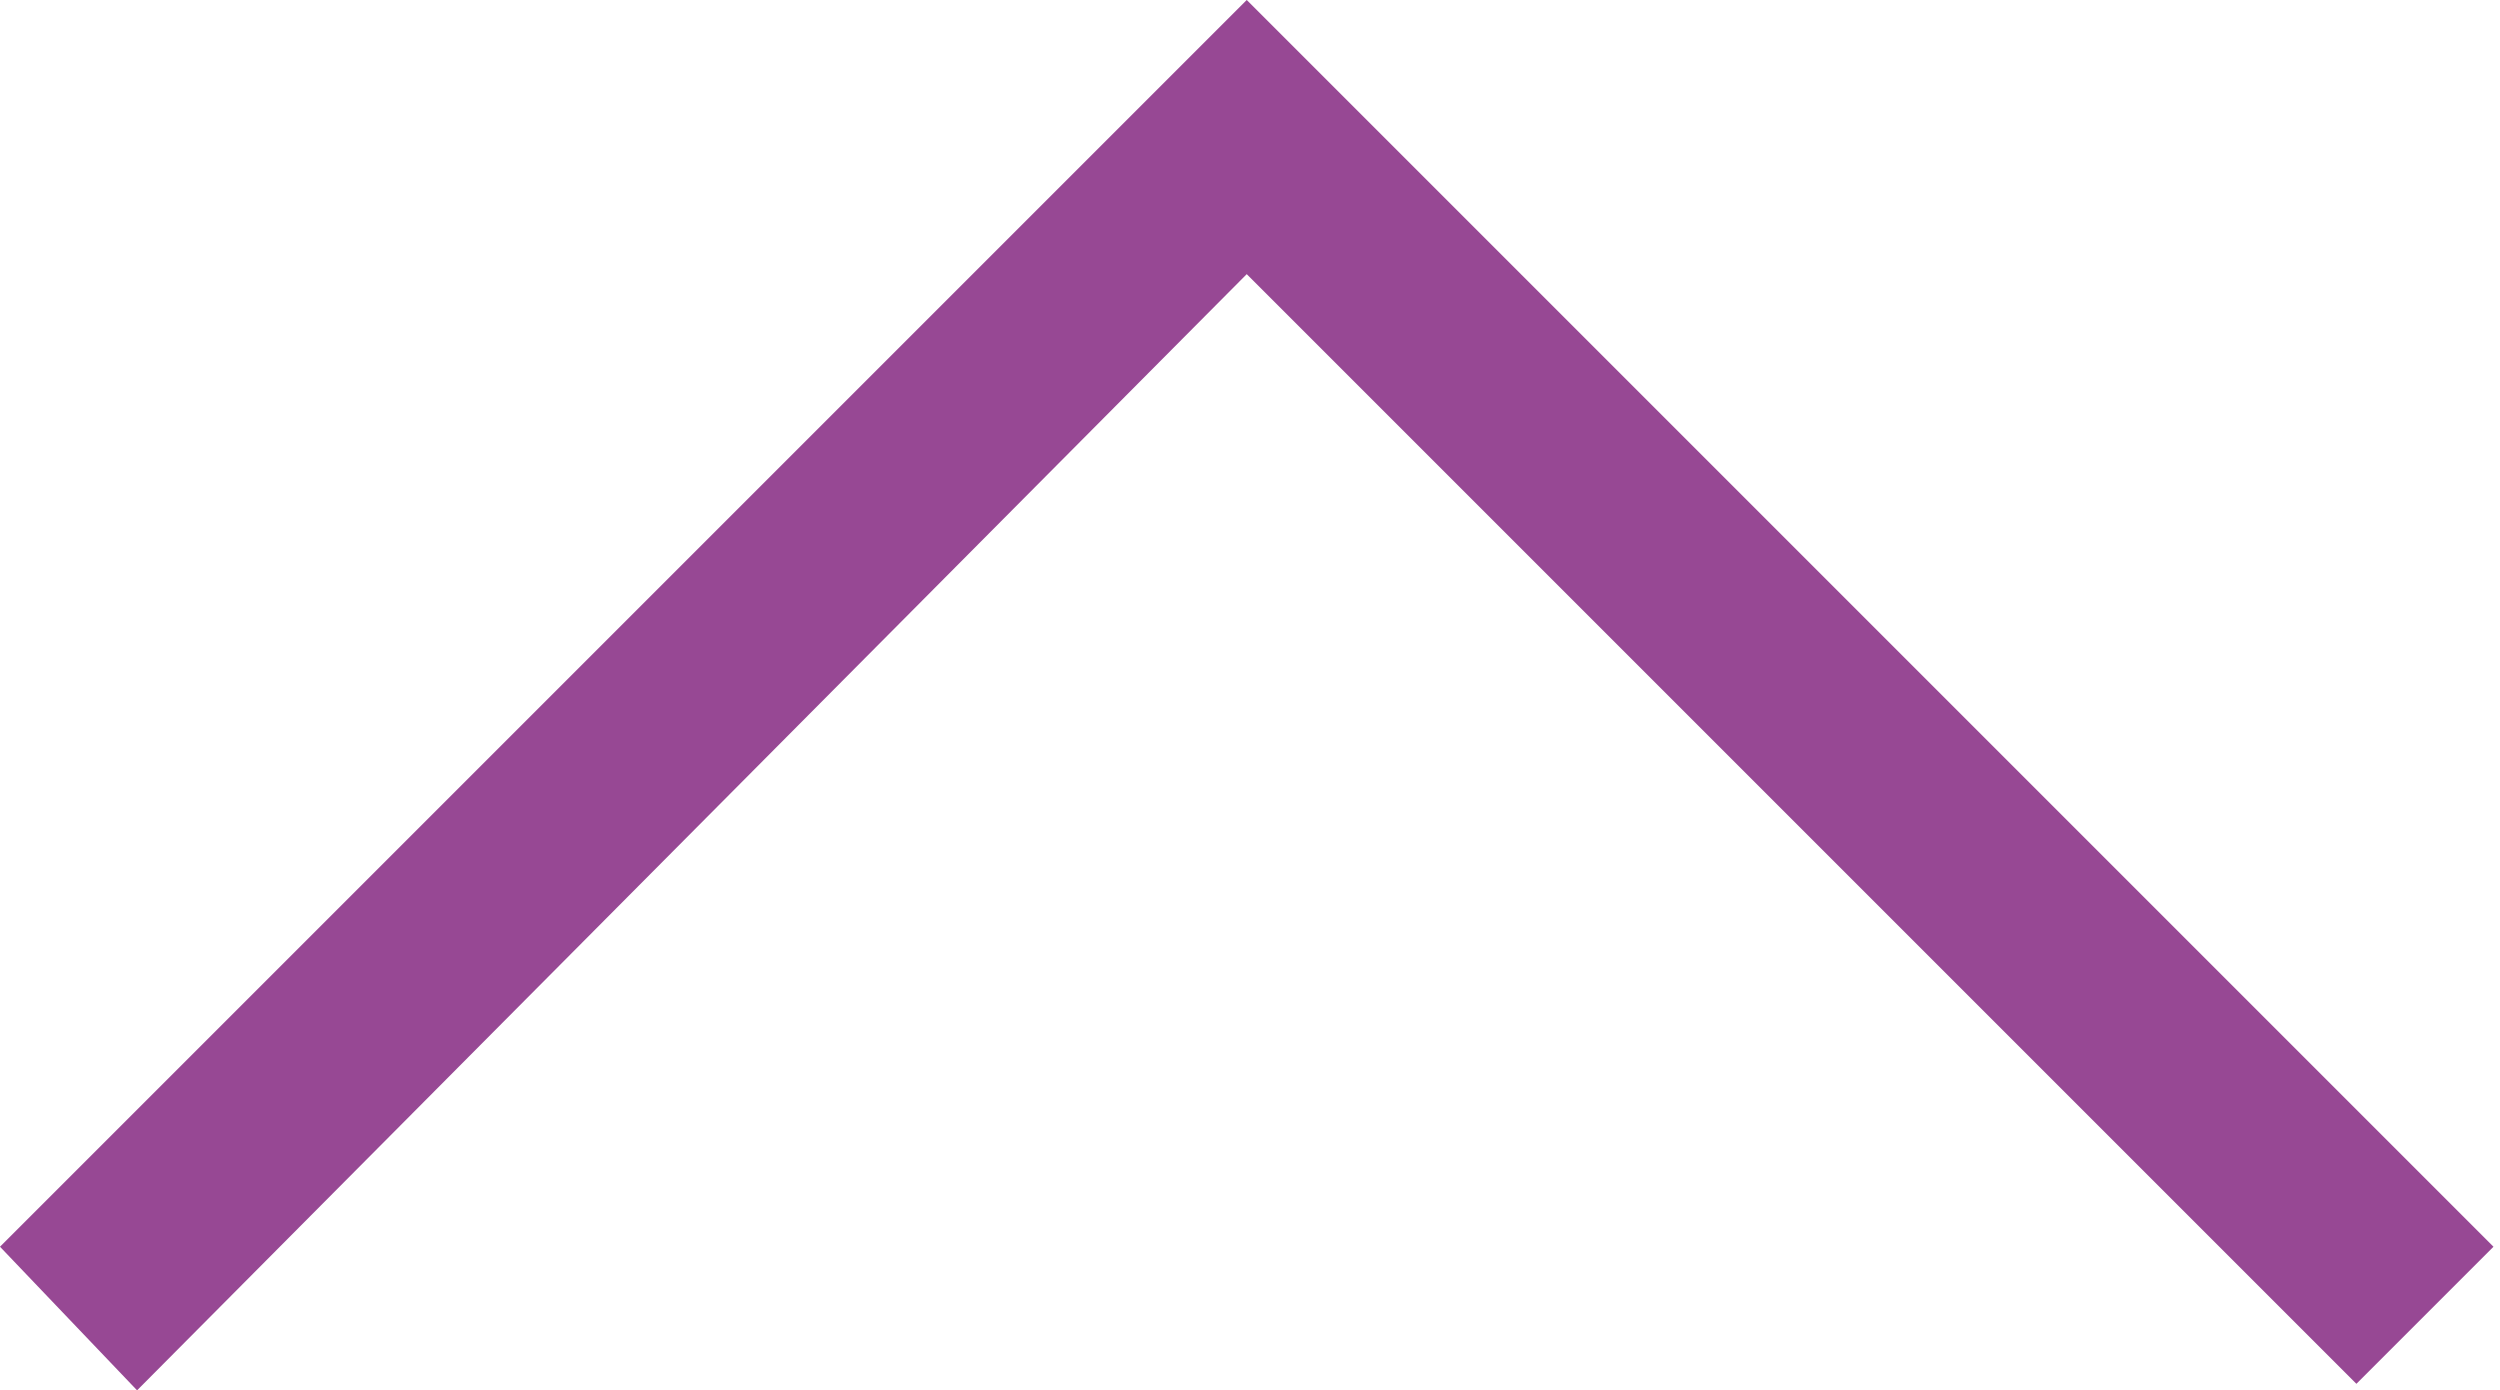
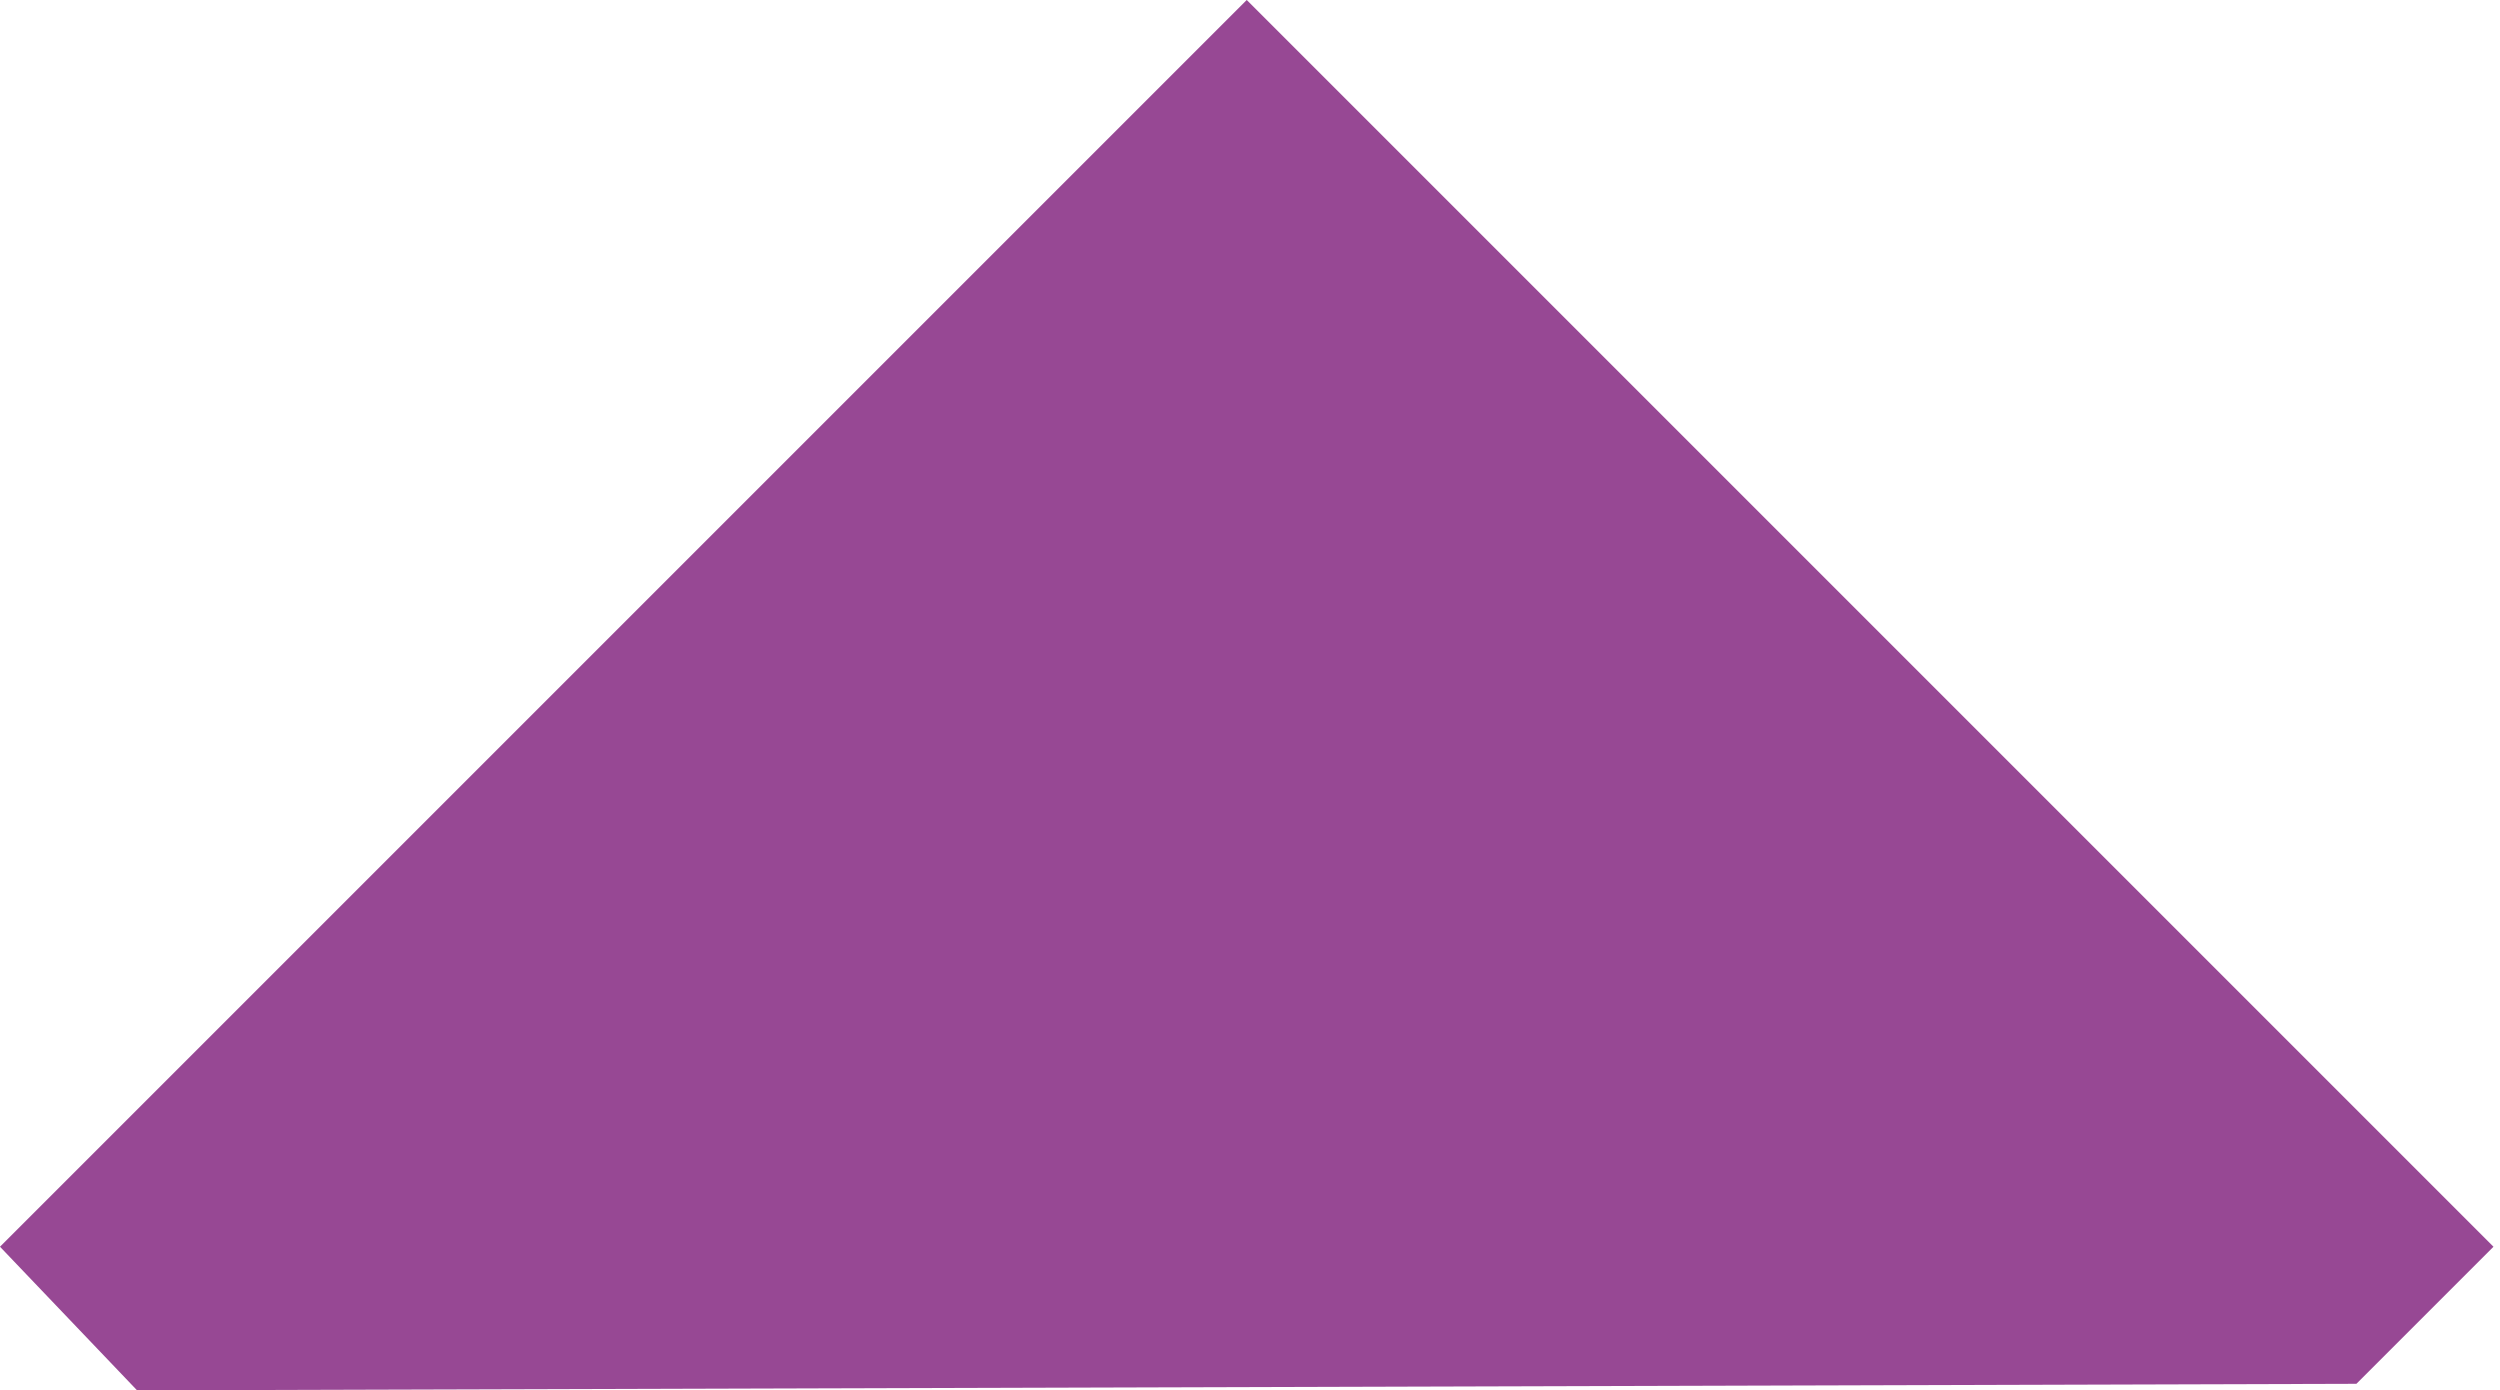
<svg xmlns="http://www.w3.org/2000/svg" version="1.1" id="레이어_1" x="0px" y="0px" viewBox="0 0 38.3 21.3" style="enable-background:new 0 0 38.3 21.3;" xml:space="preserve">
  <style type="text/css">
	.st0{fill:#974894;}
</style>
-   <path class="st0" d="M2.1,21.3L0,19.1L19.1,0l19.1,19.1l-2.1,2.1l-17-17L2.1,21.3z" />
+   <path class="st0" d="M2.1,21.3L0,19.1L19.1,0l19.1,19.1l-2.1,2.1L2.1,21.3z" />
</svg>